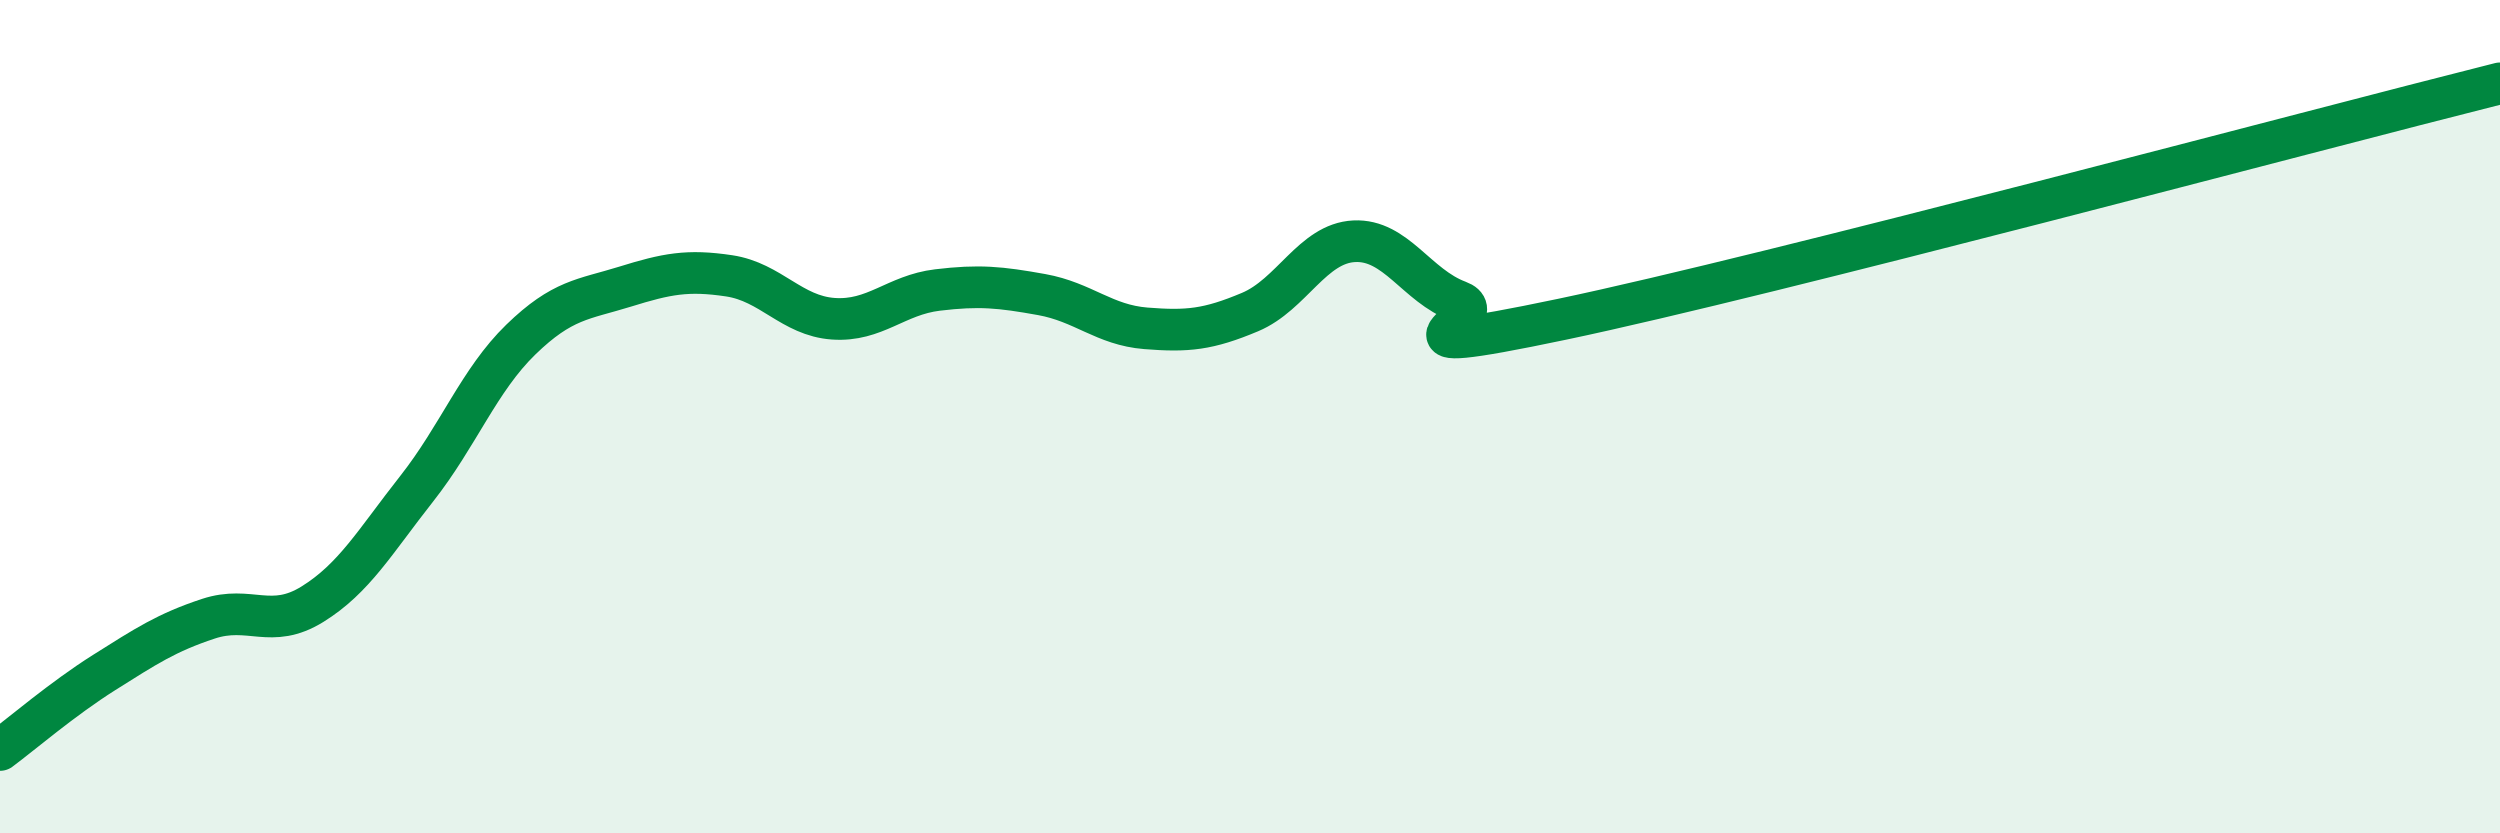
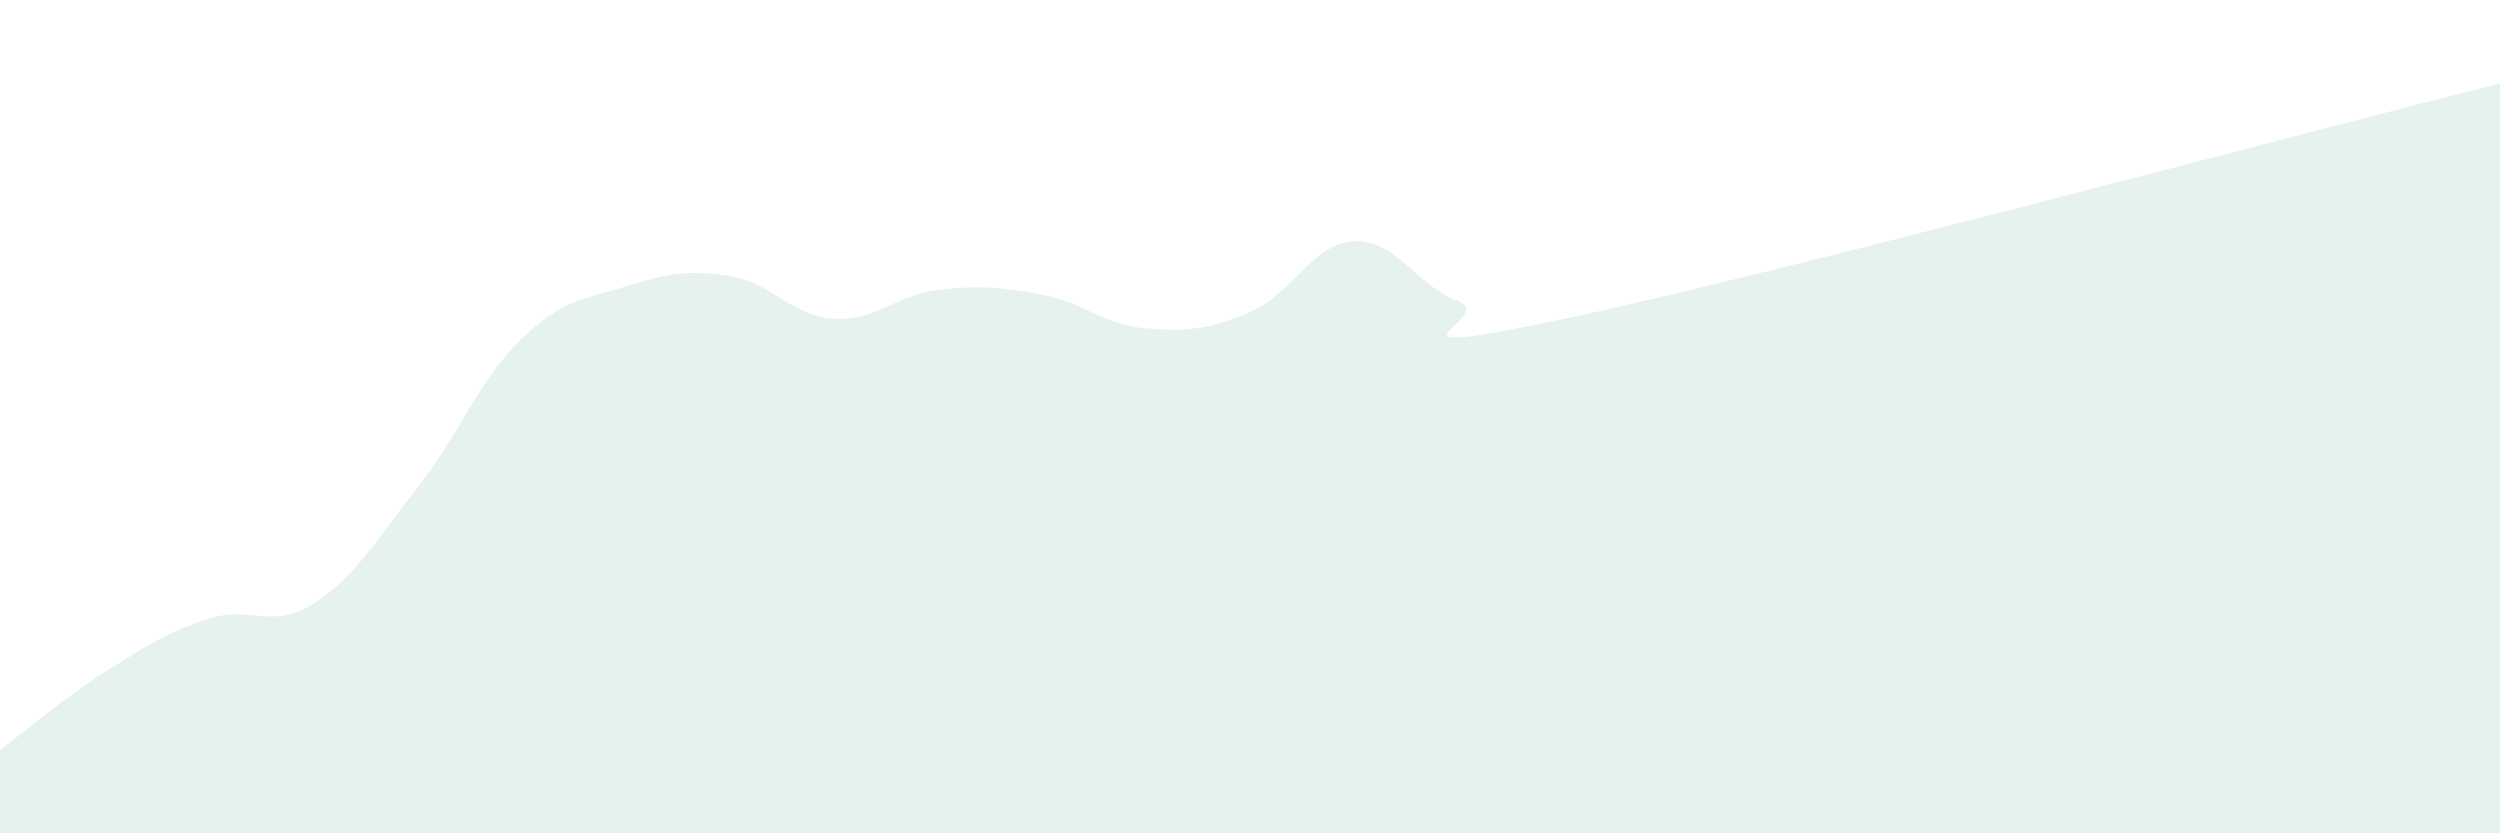
<svg xmlns="http://www.w3.org/2000/svg" width="60" height="20" viewBox="0 0 60 20">
  <path d="M 0,18 C 0.5,17.63 1.5,16.77 2.5,16.14 C 3.5,15.51 4,15.18 5,14.85 C 6,14.52 6.5,15.12 7.5,14.5 C 8.5,13.88 9,13 10,11.73 C 11,10.46 11.5,9.12 12.5,8.15 C 13.5,7.18 14,7.19 15,6.88 C 16,6.57 16.5,6.47 17.5,6.62 C 18.5,6.77 19,7.58 20,7.65 C 21,7.72 21.5,7.08 22.5,6.96 C 23.5,6.84 24,6.89 25,7.07 C 26,7.25 26.5,7.8 27.5,7.88 C 28.5,7.96 29,7.91 30,7.49 C 31,7.07 31.5,5.84 32.5,5.79 C 33.5,5.74 34,6.86 35,7.23 C 36,7.6 32.5,8.71 37.5,7.66 C 42.5,6.61 55.5,3.13 60,2L60 20L0 20Z" fill="#008740" opacity="0.1" stroke-linecap="round" stroke-linejoin="round" />
-   <path d="M 0,18 C 0.5,17.63 1.5,16.77 2.5,16.14 C 3.5,15.51 4,15.18 5,14.85 C 6,14.52 6.5,15.12 7.5,14.5 C 8.5,13.88 9,13 10,11.73 C 11,10.46 11.5,9.12 12.5,8.15 C 13.5,7.18 14,7.19 15,6.88 C 16,6.57 16.5,6.47 17.5,6.62 C 18.5,6.77 19,7.58 20,7.65 C 21,7.72 21.5,7.08 22.5,6.96 C 23.5,6.84 24,6.89 25,7.07 C 26,7.25 26.5,7.8 27.5,7.88 C 28.5,7.96 29,7.91 30,7.49 C 31,7.07 31.5,5.84 32.5,5.79 C 33.5,5.74 34,6.86 35,7.23 C 36,7.6 32.5,8.71 37.5,7.66 C 42.5,6.61 55.5,3.13 60,2" stroke="#008740" stroke-width="1" fill="none" stroke-linecap="round" stroke-linejoin="round" />
</svg>